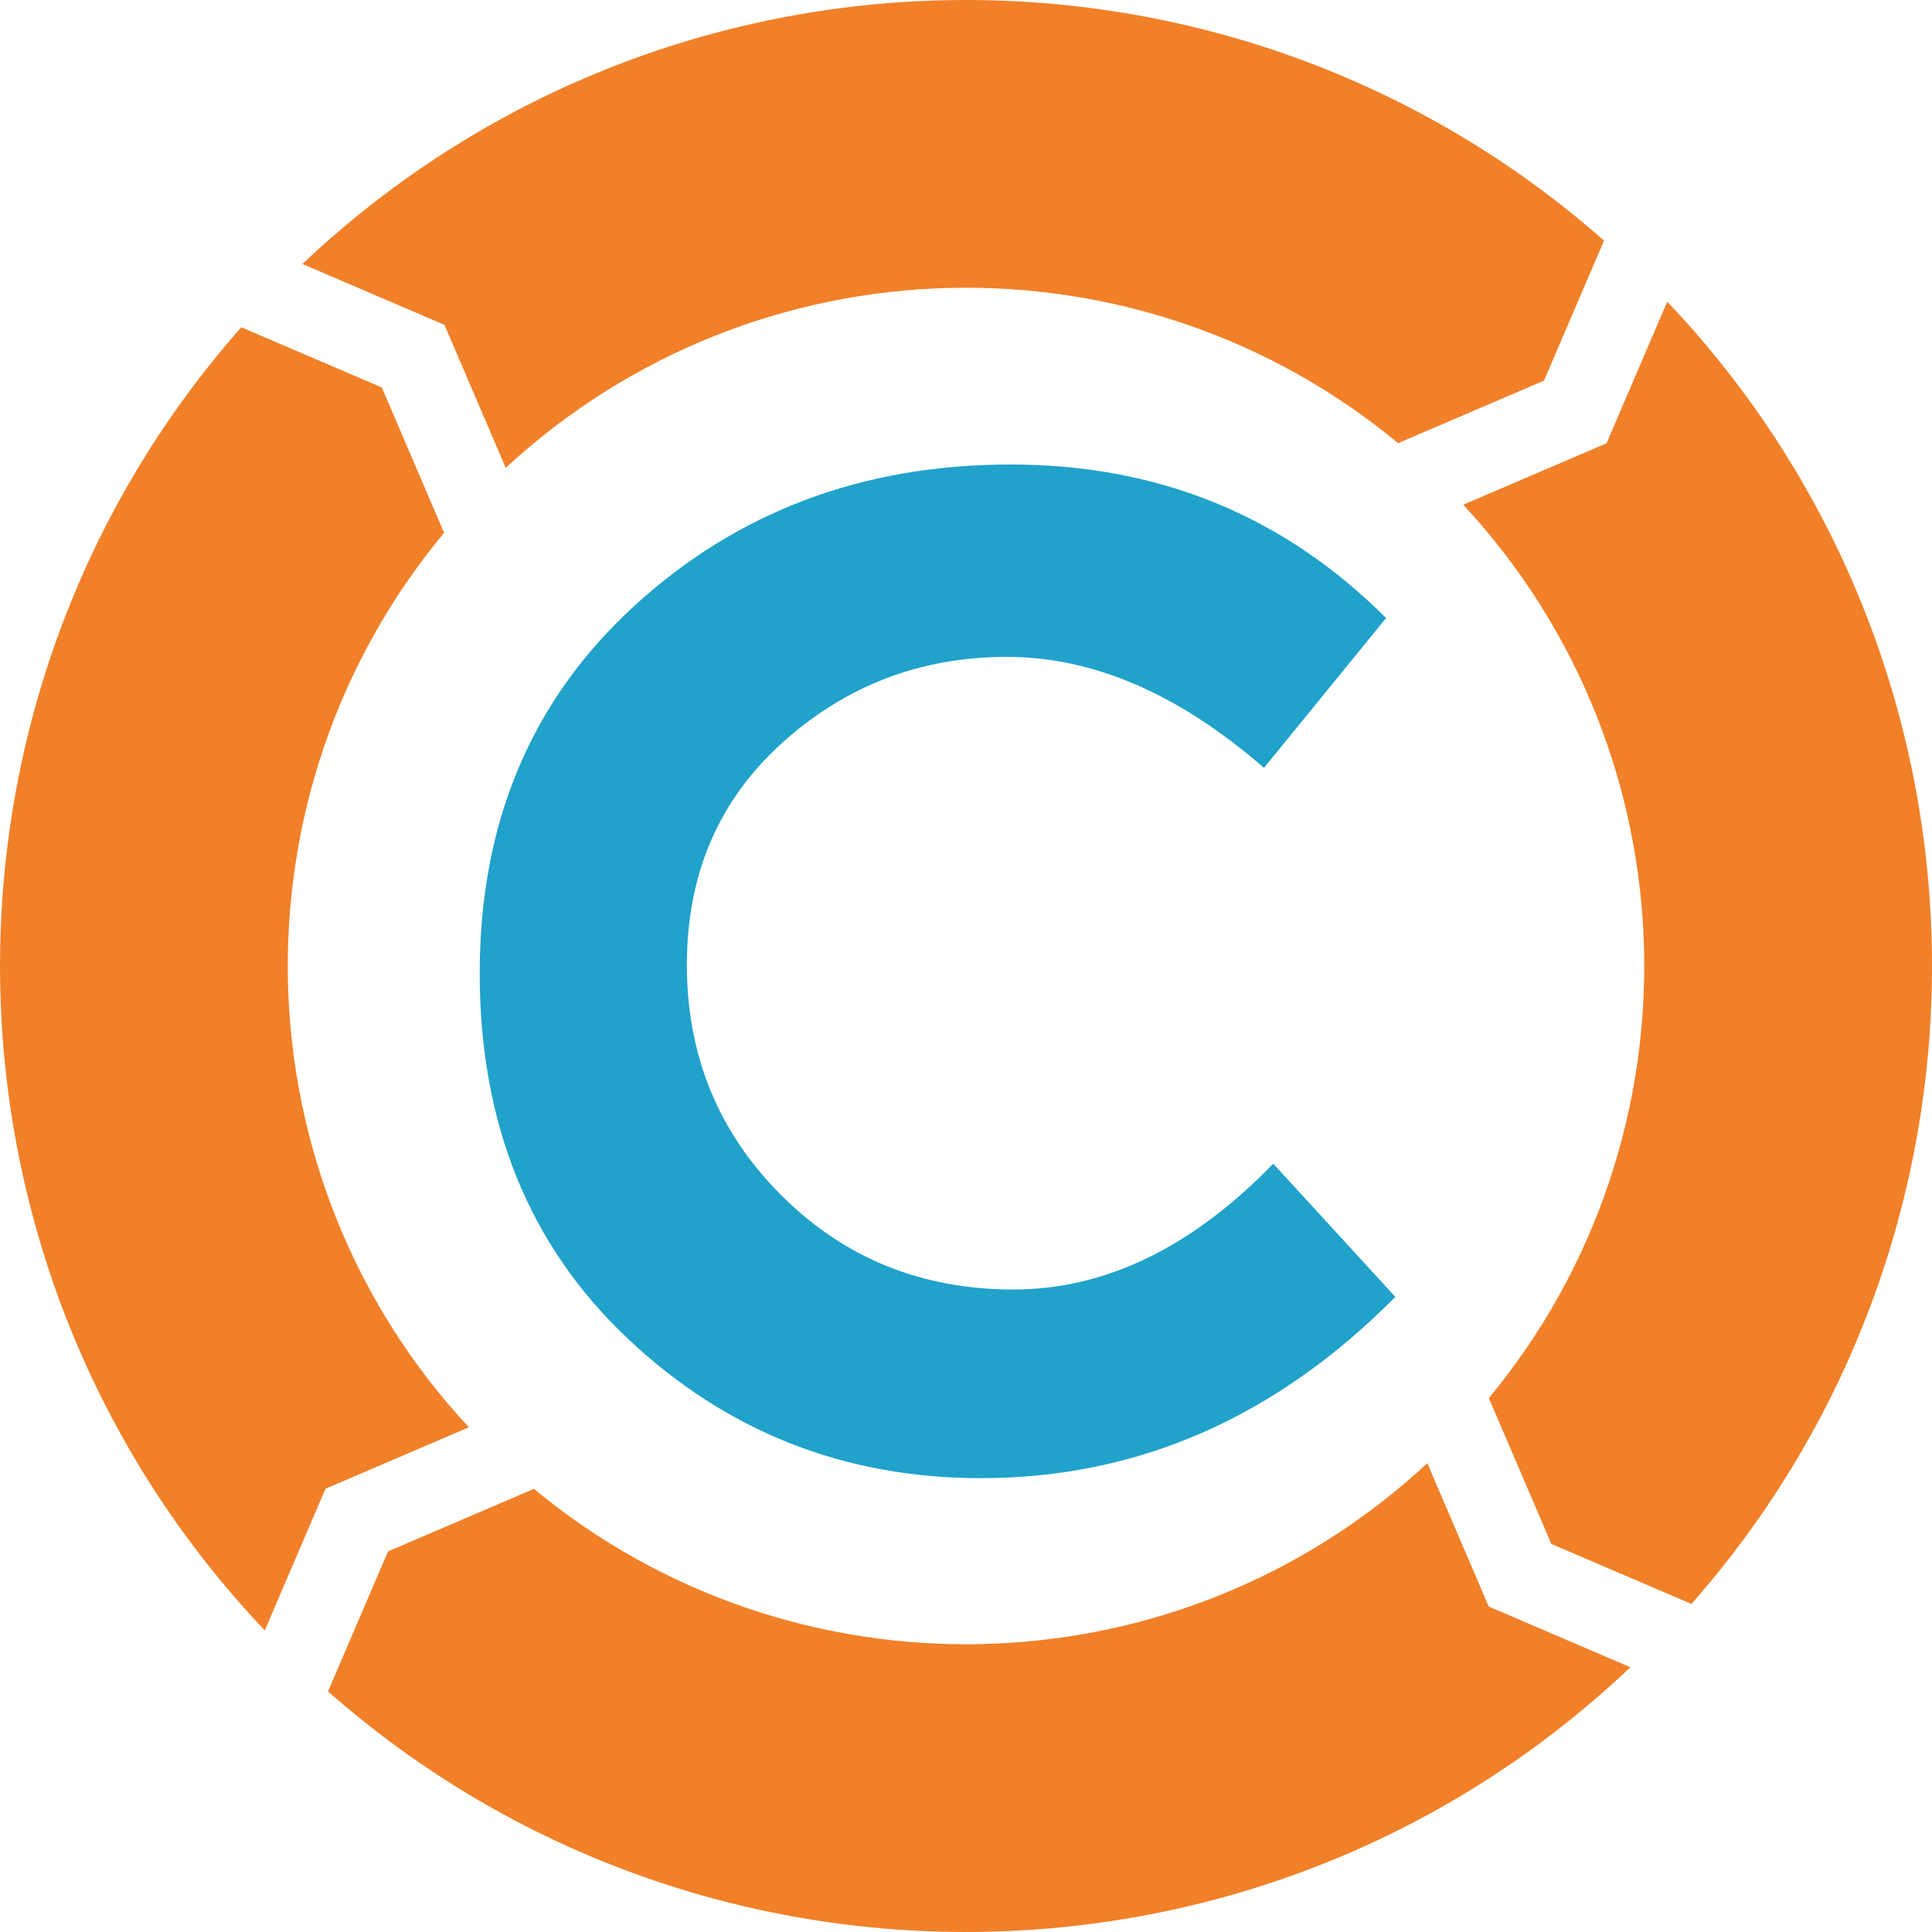
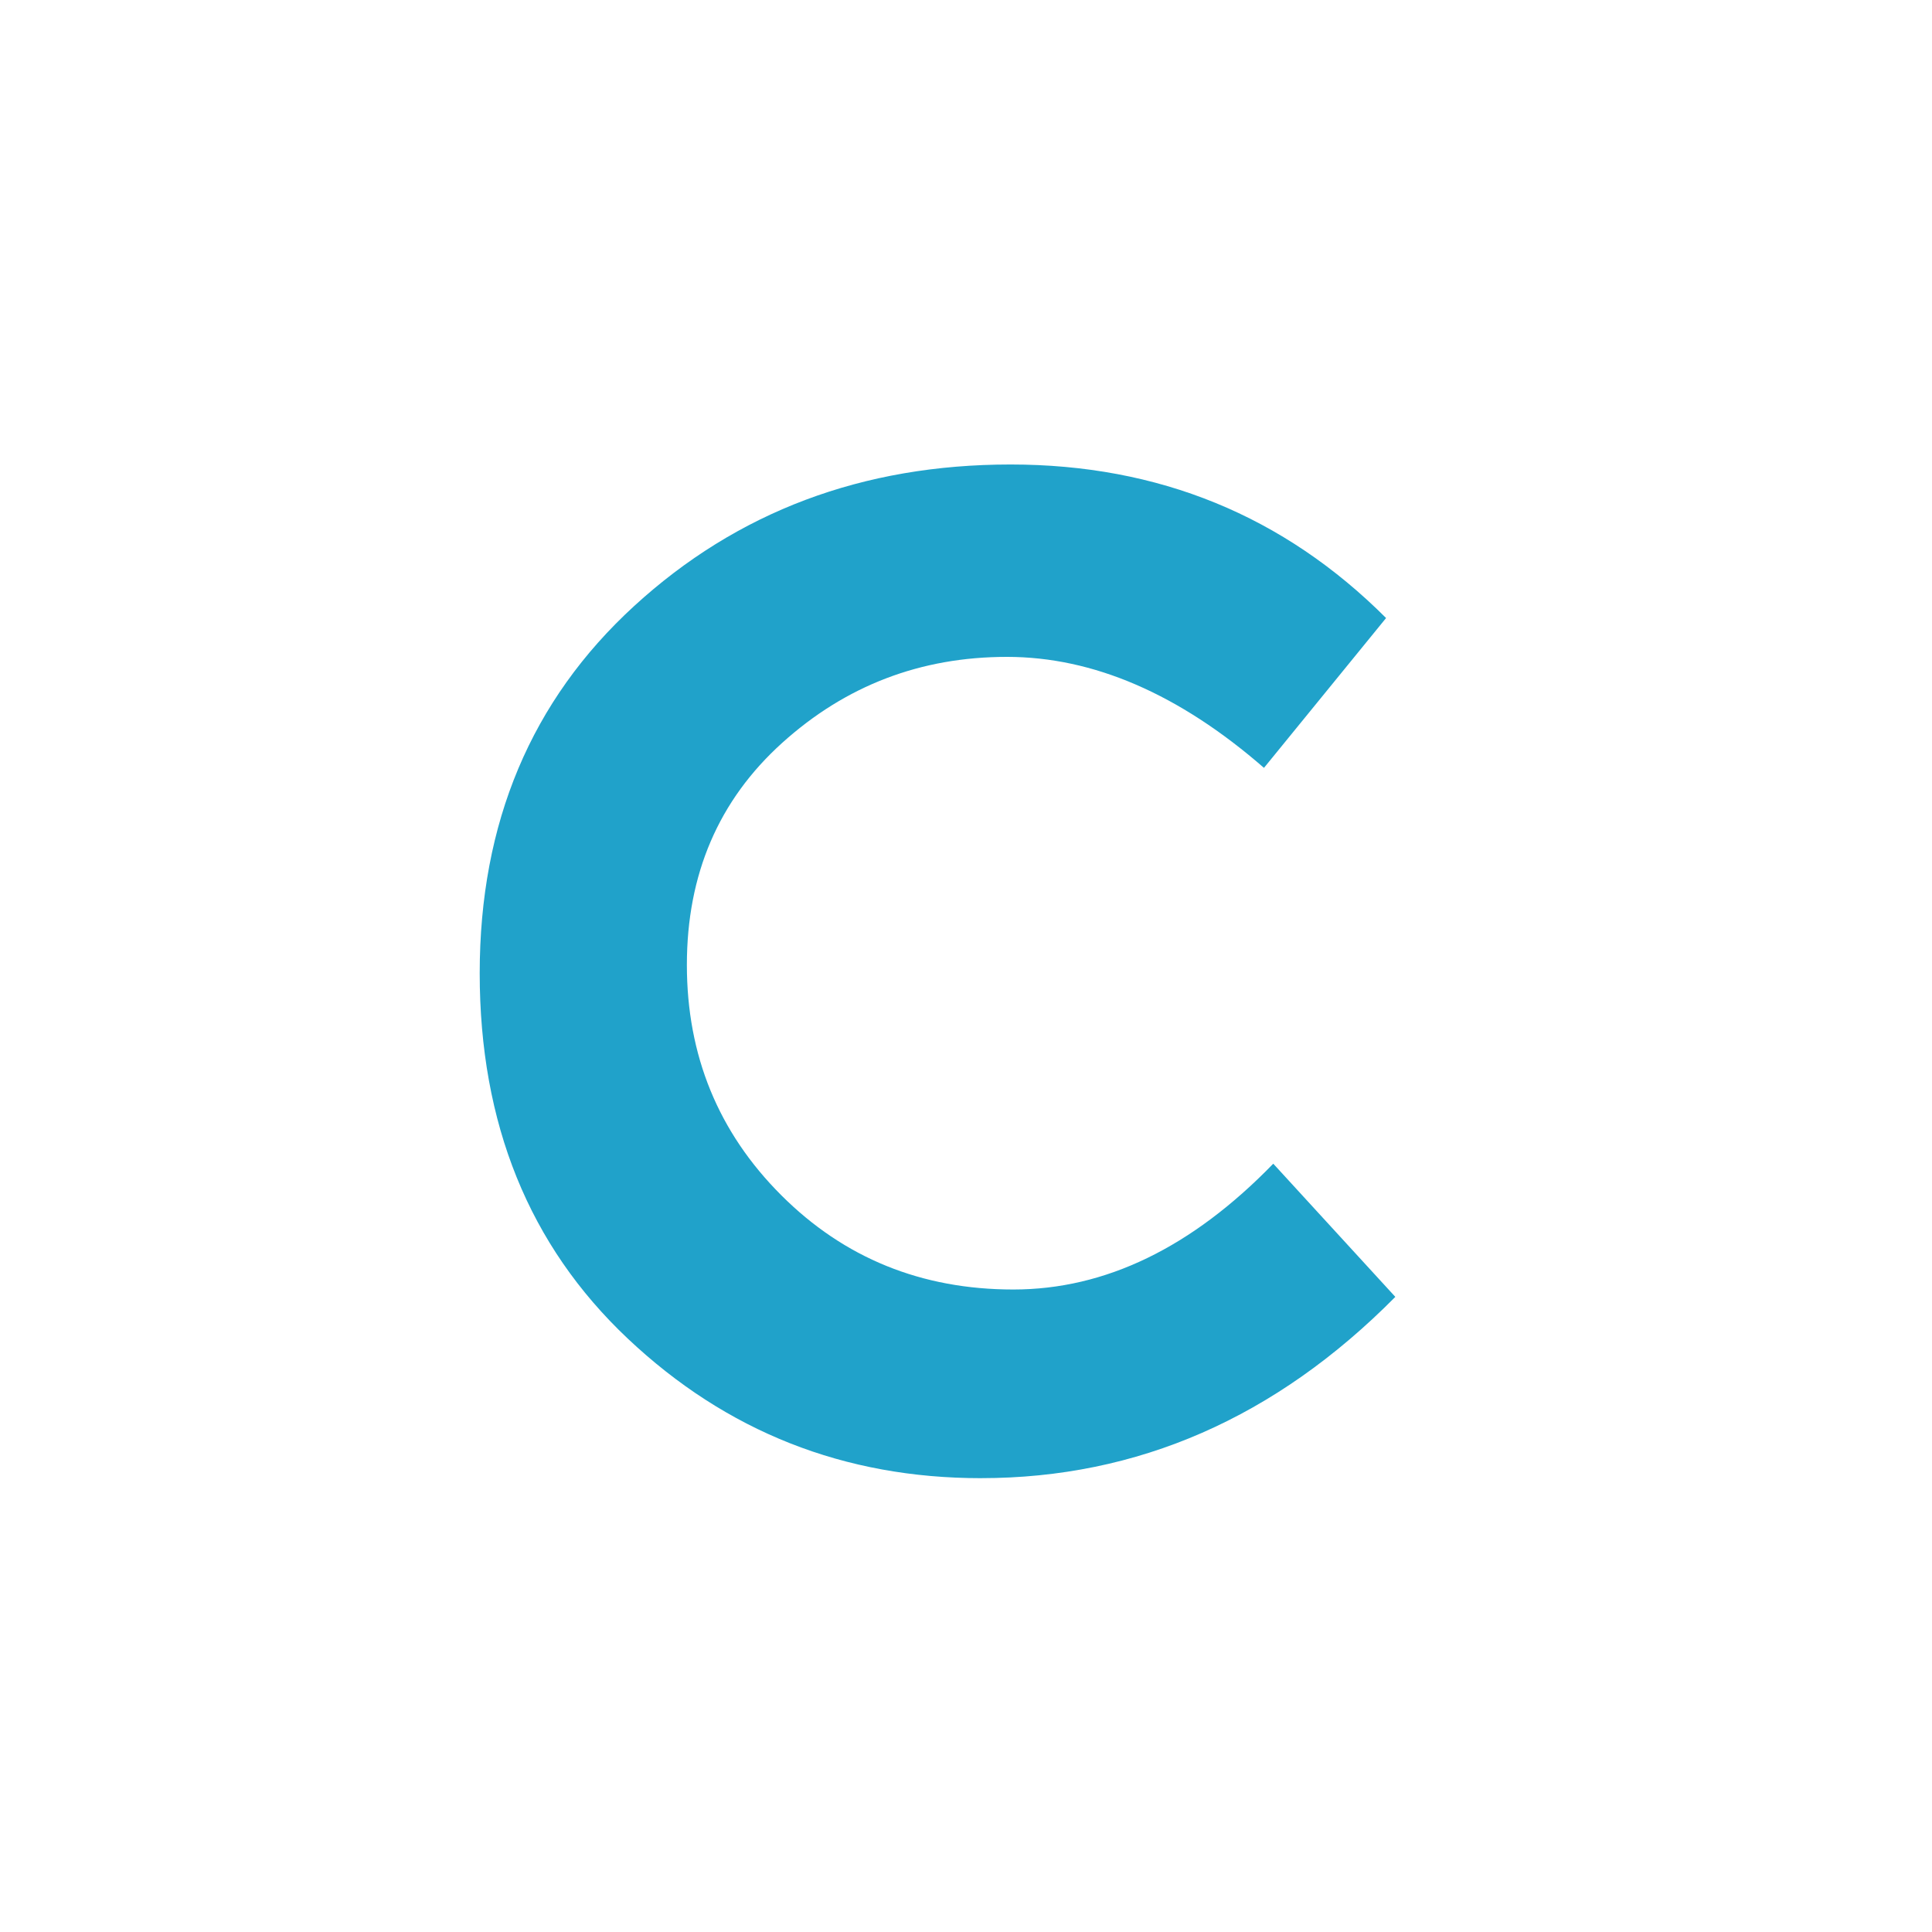
<svg xmlns="http://www.w3.org/2000/svg" height="200" width="200">
  <g fill="none" fill-rule="evenodd">
-     <path d="m147.756 151.472 6.36 14.838 14.66 6.284c-37.63 35.688-96.21 36.52-134.82 2.5l6.214-14.496 15.1-6.472c26.918 22.3 66.578 21.415 92.486-2.654zm6.37-6.74 6.47 15.094 14.5 6.215c34.02-38.606 33.186-97.185-2.502-134.815l-6.284 14.662-14.838 6.36c24.07 25.907 24.954 65.567 2.654 92.486zm-9.395-98.858 15.104-6.472 6.212-14.495c-38.58-33.998-97.104-33.19-134.74 2.42l14.7 6.3 6.344 14.805c25.91-23.975 65.5-24.828 92.382-2.558zm-98.76 9.28-6.444-15.04-14.548-6.236c-34.093 38.608-33.283 97.242 2.43 134.9l6.284-14.663 14.84-6.36c-24.105-25.944-24.958-65.68-2.56-92.602z" fill="#f18028" />
    <path d="m101.553 153.02c-14.17 0-26.36-4.818-36.574-14.456-10.216-9.64-15.32-22.245-15.32-37.82 0-15.574 5.33-28.244 15.99-38.01s23.646-14.65 38.965-14.65c15.32 0 28.277 5.3 38.872 15.895l-12.64 15.51c-8.802-7.659-17.676-11.489-26.611-11.489s-16.69 2.968-23.266 8.904-9.864 13.596-9.864 22.98c0 9.382 3.256 17.33 9.766 23.84s14.522 9.765 24.032 9.765 18.48-4.34 26.905-13.024l12.636 13.787c-12.383 12.51-26.68 18.766-42.894 18.766z" fill="#20a2ca" />
  </g>
</svg>